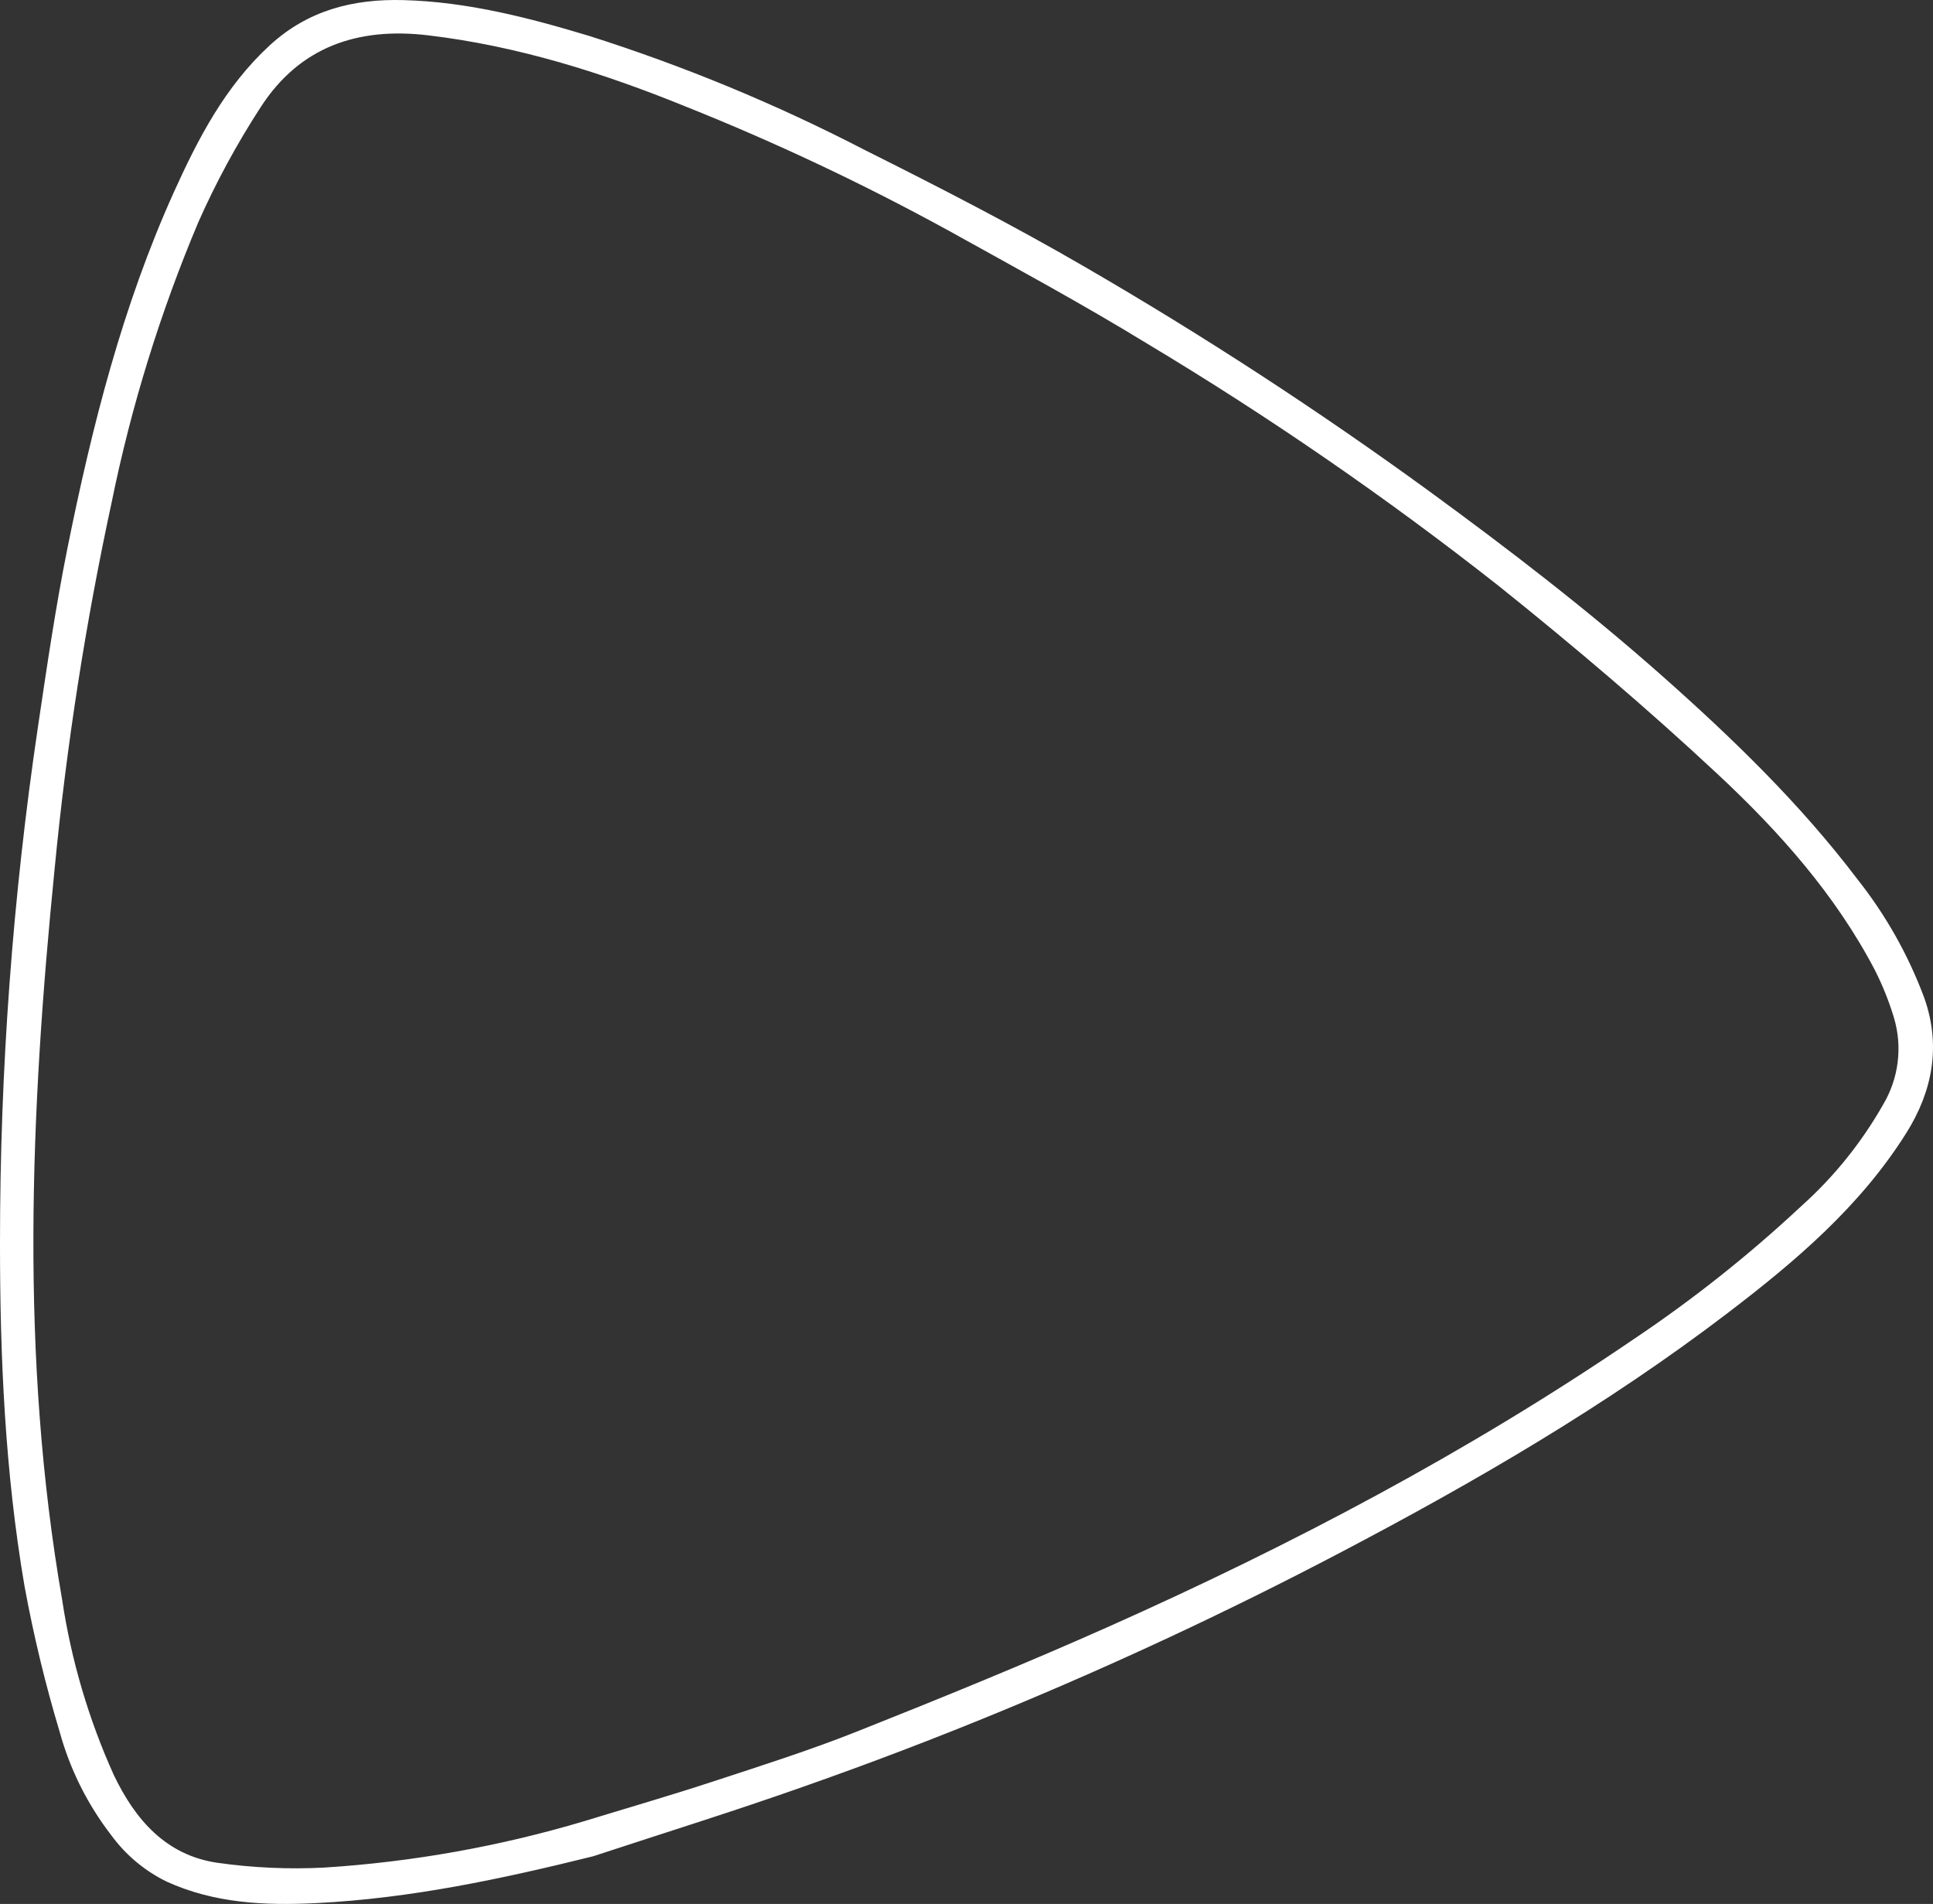
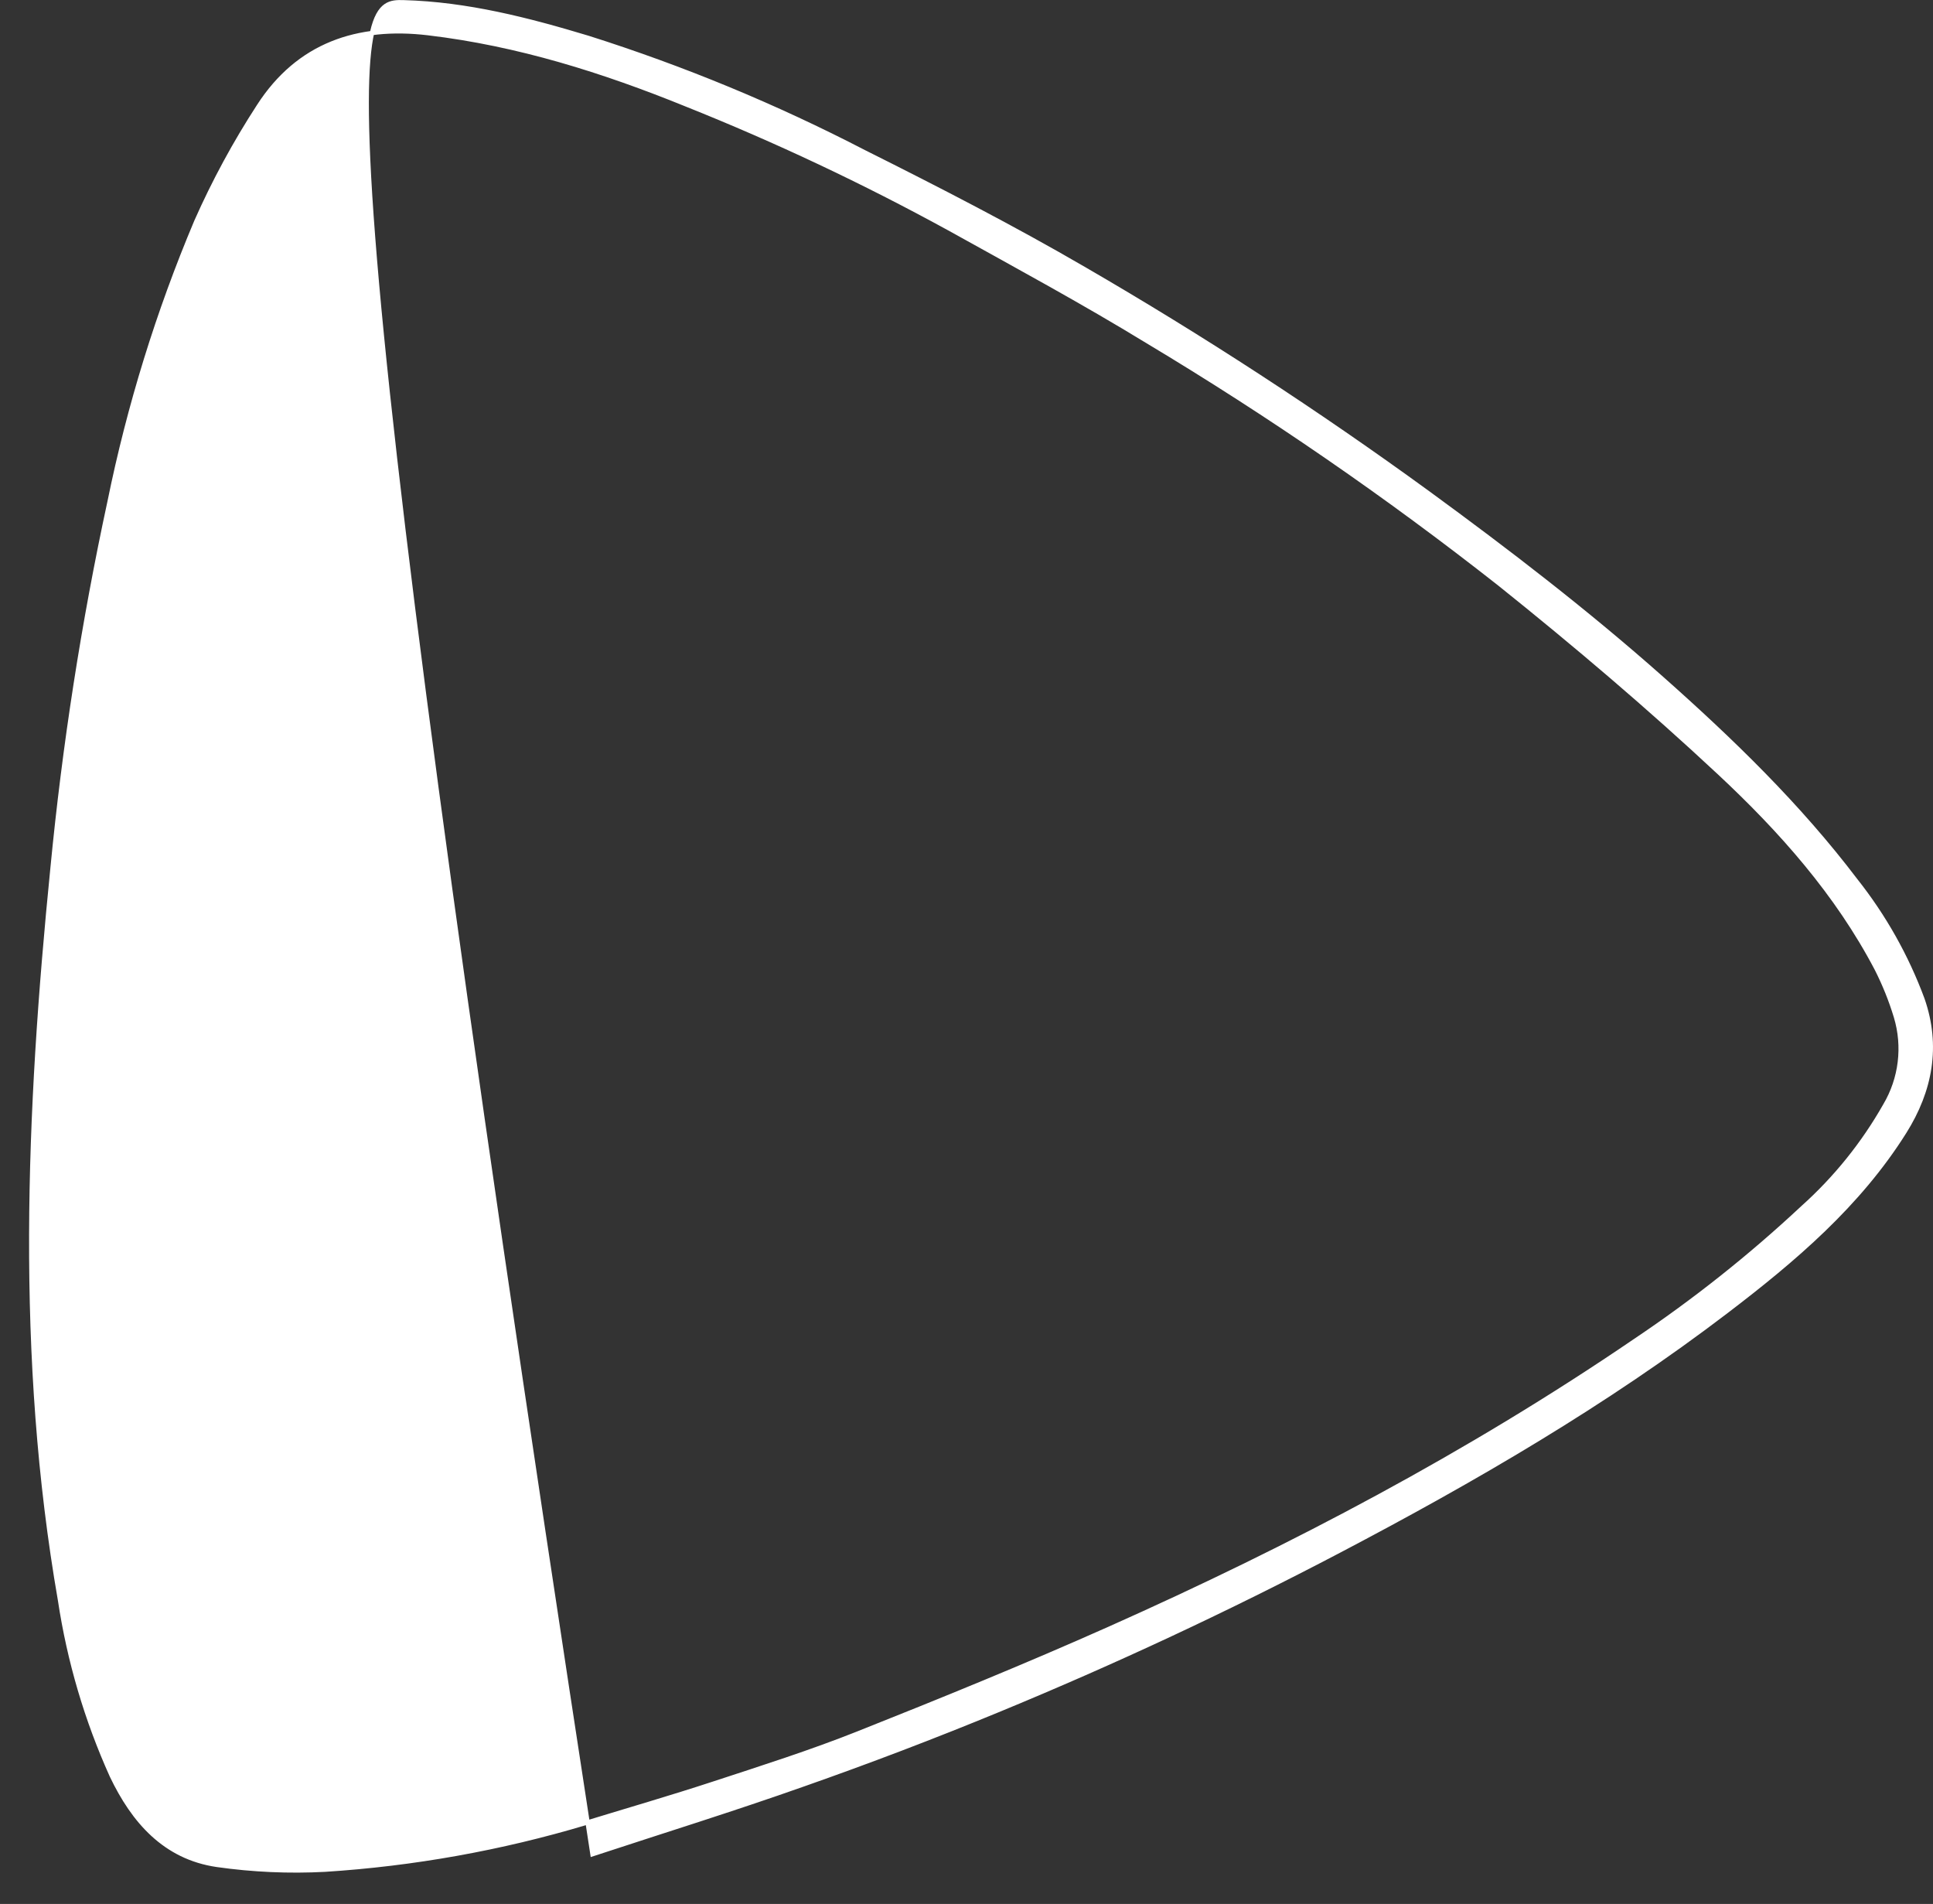
<svg xmlns="http://www.w3.org/2000/svg" id="a" data-name="Layer 1" width="224.404" height="220.986" viewBox="0 0 224.404 220.986">
  <rect x="0" y="0" width="224.404" height="220.986" fill="#333333" stroke="none" />
  <g id="b" data-name="Group 35">
-     <path id="c" data-name="Path 66" d="m68.779,215.216c-10.574,2.622-21.174,4.883-32.07,5.423-5.907.293-11.751.044-17.284-2.485-2.502-1.23-4.668-3.049-6.313-5.3-2.736-3.542-4.755-7.584-5.941-11.9-1.675-5.567-3.039-11.223-4.086-16.941-2.244-13.149-2.842-26.453-2.835-39.776-.004-20.043,1.47-40.06,4.41-59.886,1.027-6.9,2.035-13.815,3.411-20.652,2.849-14.148,6.39-28.122,12.36-41.334,2.8-6.187,5.923-12.2,11.055-16.919C35.876,1.408,41.073.107,46.843.262c7.38.2,14.438,2.021,21.441,4.134,11.032,3.495,21.744,7.927,32.02,13.25,8.662,4.332,17.295,8.766,25.66,13.635,13.692,7.942,26.963,16.587,39.762,25.9,9.35,6.824,18.512,13.869,27.175,21.551,8.135,7.214,15.925,14.757,22.52,23.455,3.3,4.162,5.92,8.82,7.764,13.801,1.884,5.42.931,10.572-2.092,15.385-5.324,8.476-12.81,14.827-20.639,20.8-14.069,10.738-29.318,19.596-44.959,27.805-12.933,6.789-26.154,12.965-39.663,18.53-7.455,3.072-14.991,5.945-22.61,8.619-8.089,2.861-16.291,5.406-24.443,8.089Zm-.781-3.628c4.938-1.513,9.9-2.948,14.808-4.559,5.64-1.848,11.31-3.649,16.82-5.841,9.775-3.885,19.524-7.856,29.131-12.136,21.219-9.455,41.723-20.254,60.959-33.354,6.931-4.639,13.475-9.83,19.569-15.524,3.811-3.413,7.041-7.424,9.563-11.875,1.838-3.103,2.291-6.833,1.251-10.286-.581-1.913-1.328-3.771-2.232-5.554-4.591-8.758-11.108-16.082-18.235-22.735-8.207-7.663-16.795-14.951-25.563-21.97-13.002-10.224-26.636-19.616-40.822-28.12-7.548-4.615-15.343-8.83-23.08-13.128-9.859-5.402-20.036-10.202-30.475-14.374-9.664-3.928-19.559-7.05-29.989-8.284-8.229-.974-15.064,1.361-19.644,8.444-2.778,4.273-5.21,8.761-7.274,13.421-4.425,10.488-7.798,21.389-10.069,32.543-3.029,14.026-5.238,28.217-6.618,42.5-2.835,28.361-4.046,56.716.874,84.993,1.061,7.036,3.084,13.892,6.013,20.377,2.507,5.246,6.152,9.443,12.2,10.328,4.152.591,8.352.778,12.54.557,10.264-.657,20.42-2.476,30.273-5.423Z" fill="#fff" stroke="#fff" stroke-width=".5" />
+     <path id="c" data-name="Path 66" d="m68.779,215.216C35.876,1.408,41.073.107,46.843.262c7.38.2,14.438,2.021,21.441,4.134,11.032,3.495,21.744,7.927,32.02,13.25,8.662,4.332,17.295,8.766,25.66,13.635,13.692,7.942,26.963,16.587,39.762,25.9,9.35,6.824,18.512,13.869,27.175,21.551,8.135,7.214,15.925,14.757,22.52,23.455,3.3,4.162,5.92,8.82,7.764,13.801,1.884,5.42.931,10.572-2.092,15.385-5.324,8.476-12.81,14.827-20.639,20.8-14.069,10.738-29.318,19.596-44.959,27.805-12.933,6.789-26.154,12.965-39.663,18.53-7.455,3.072-14.991,5.945-22.61,8.619-8.089,2.861-16.291,5.406-24.443,8.089Zm-.781-3.628c4.938-1.513,9.9-2.948,14.808-4.559,5.64-1.848,11.31-3.649,16.82-5.841,9.775-3.885,19.524-7.856,29.131-12.136,21.219-9.455,41.723-20.254,60.959-33.354,6.931-4.639,13.475-9.83,19.569-15.524,3.811-3.413,7.041-7.424,9.563-11.875,1.838-3.103,2.291-6.833,1.251-10.286-.581-1.913-1.328-3.771-2.232-5.554-4.591-8.758-11.108-16.082-18.235-22.735-8.207-7.663-16.795-14.951-25.563-21.97-13.002-10.224-26.636-19.616-40.822-28.12-7.548-4.615-15.343-8.83-23.08-13.128-9.859-5.402-20.036-10.202-30.475-14.374-9.664-3.928-19.559-7.05-29.989-8.284-8.229-.974-15.064,1.361-19.644,8.444-2.778,4.273-5.21,8.761-7.274,13.421-4.425,10.488-7.798,21.389-10.069,32.543-3.029,14.026-5.238,28.217-6.618,42.5-2.835,28.361-4.046,56.716.874,84.993,1.061,7.036,3.084,13.892,6.013,20.377,2.507,5.246,6.152,9.443,12.2,10.328,4.152.591,8.352.778,12.54.557,10.264-.657,20.42-2.476,30.273-5.423Z" fill="#fff" stroke="#fff" stroke-width=".5" />
  </g>
</svg>